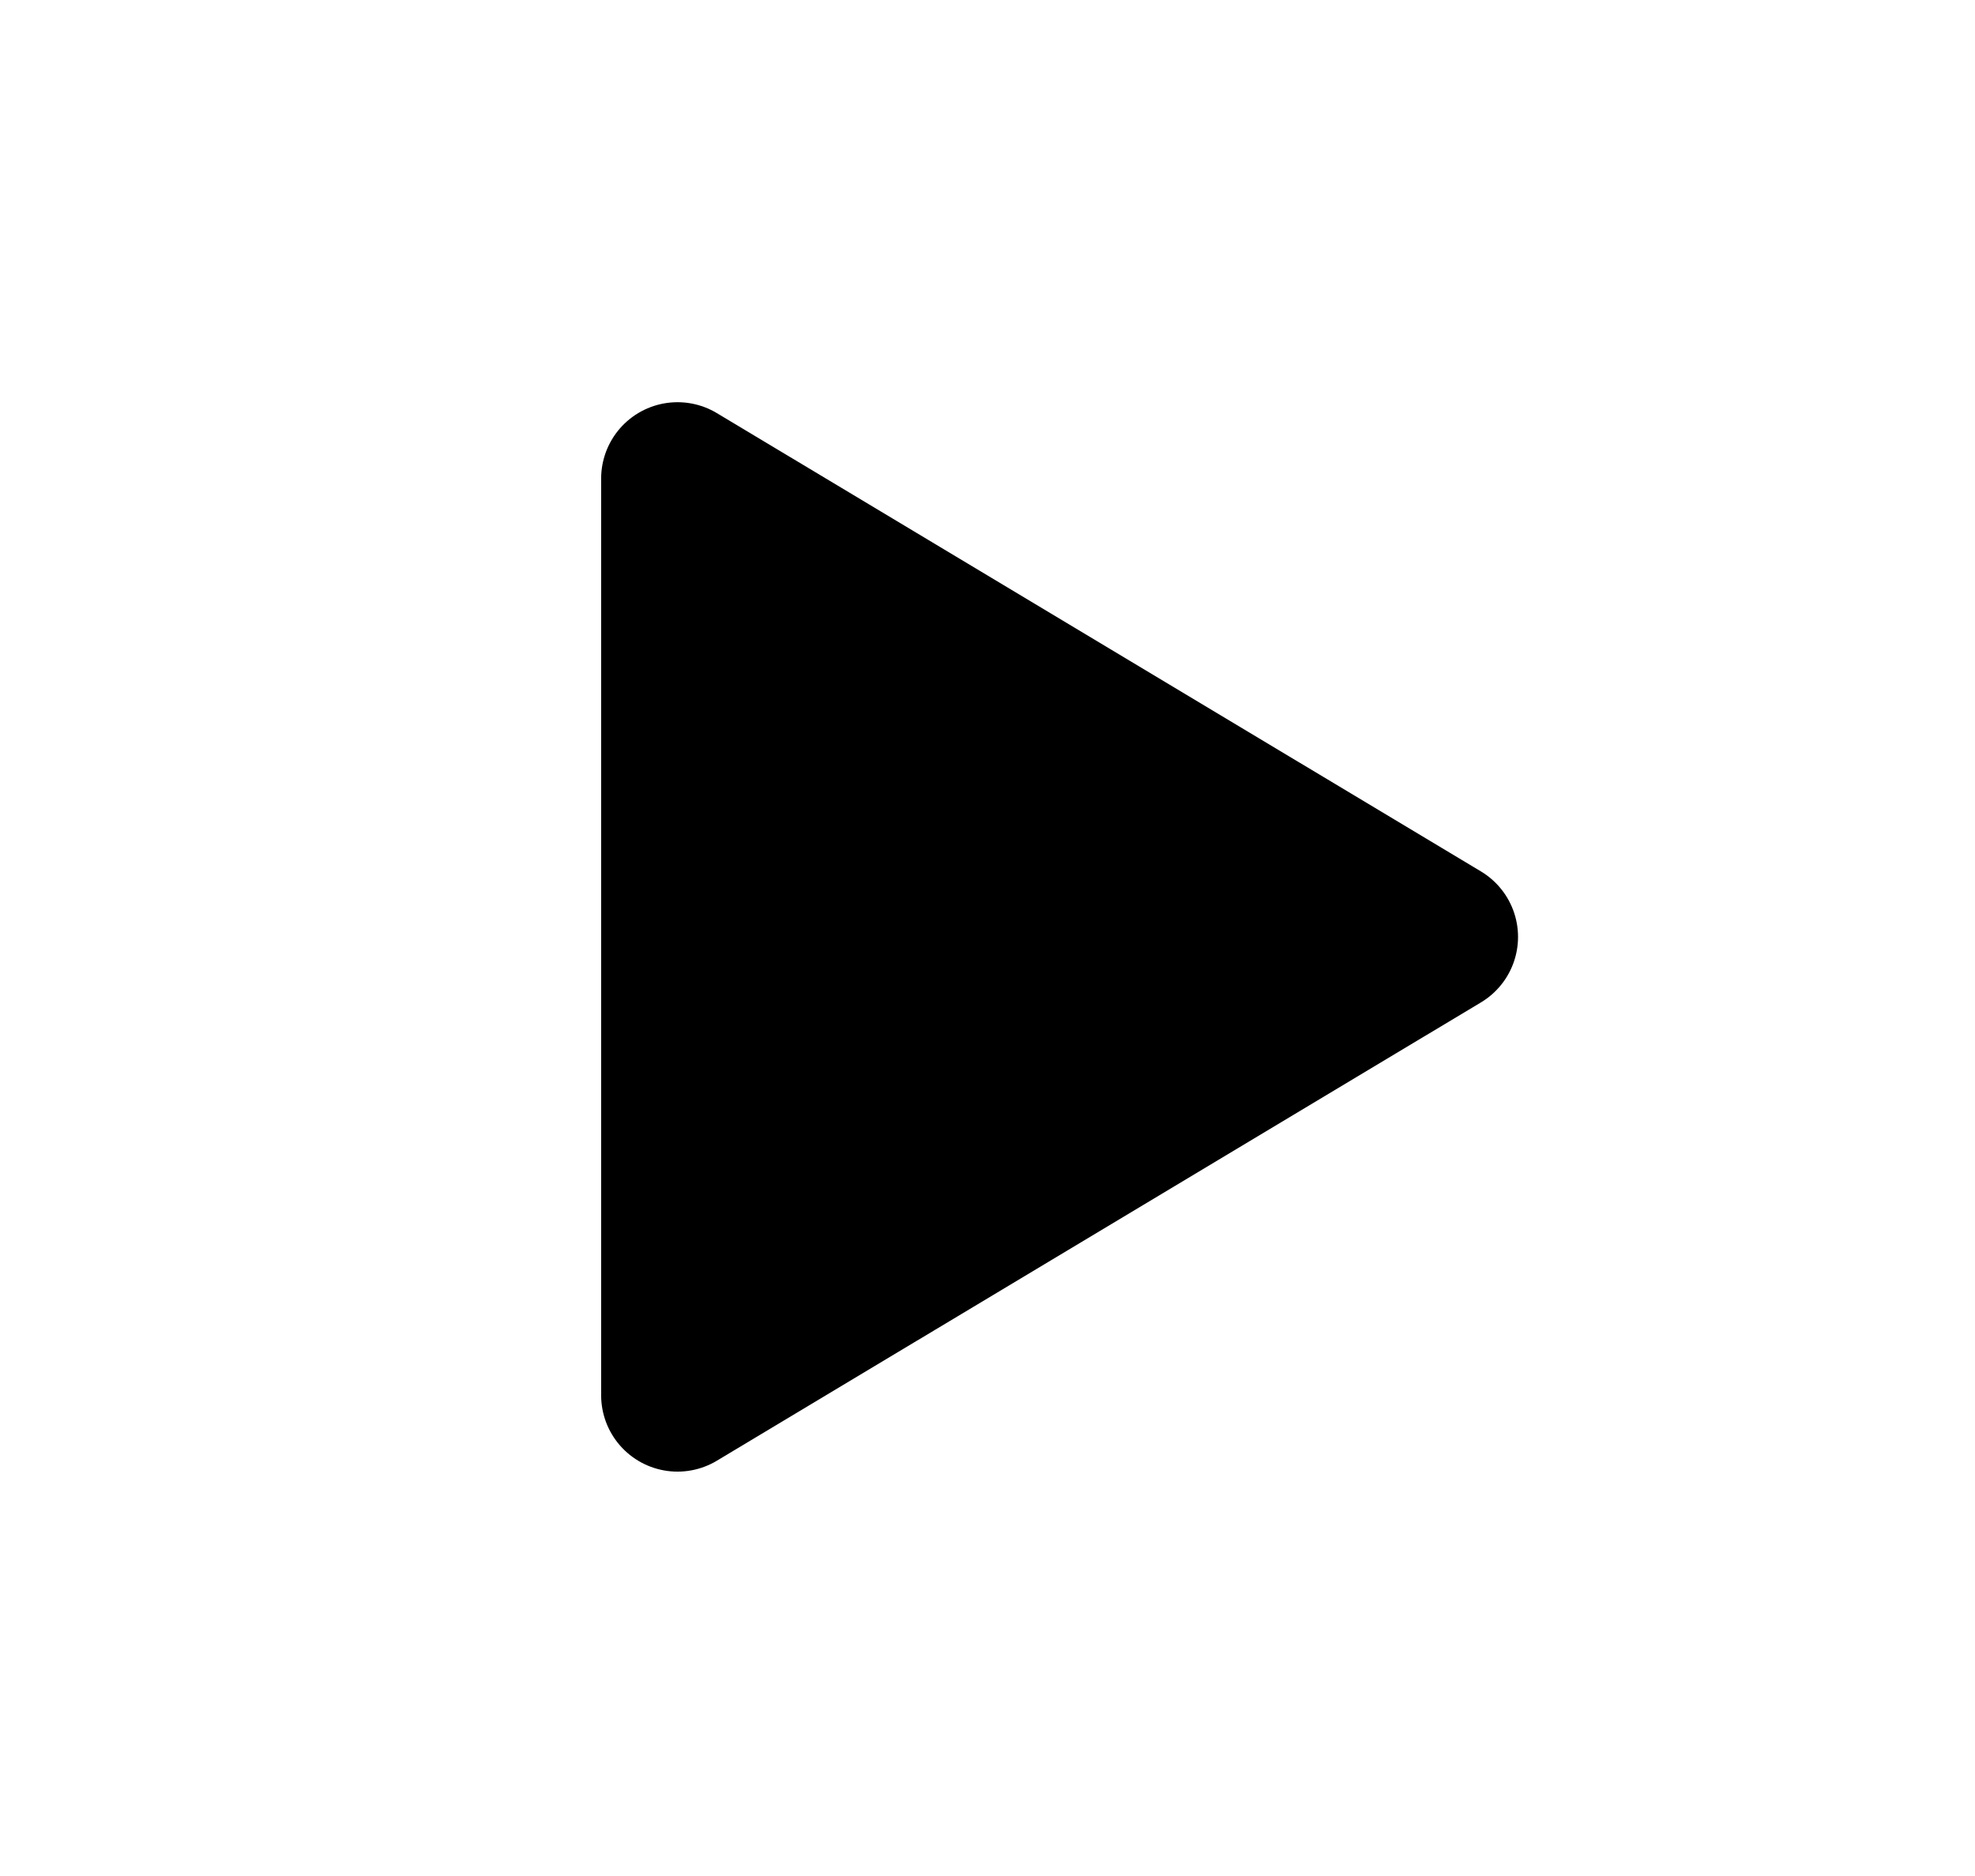
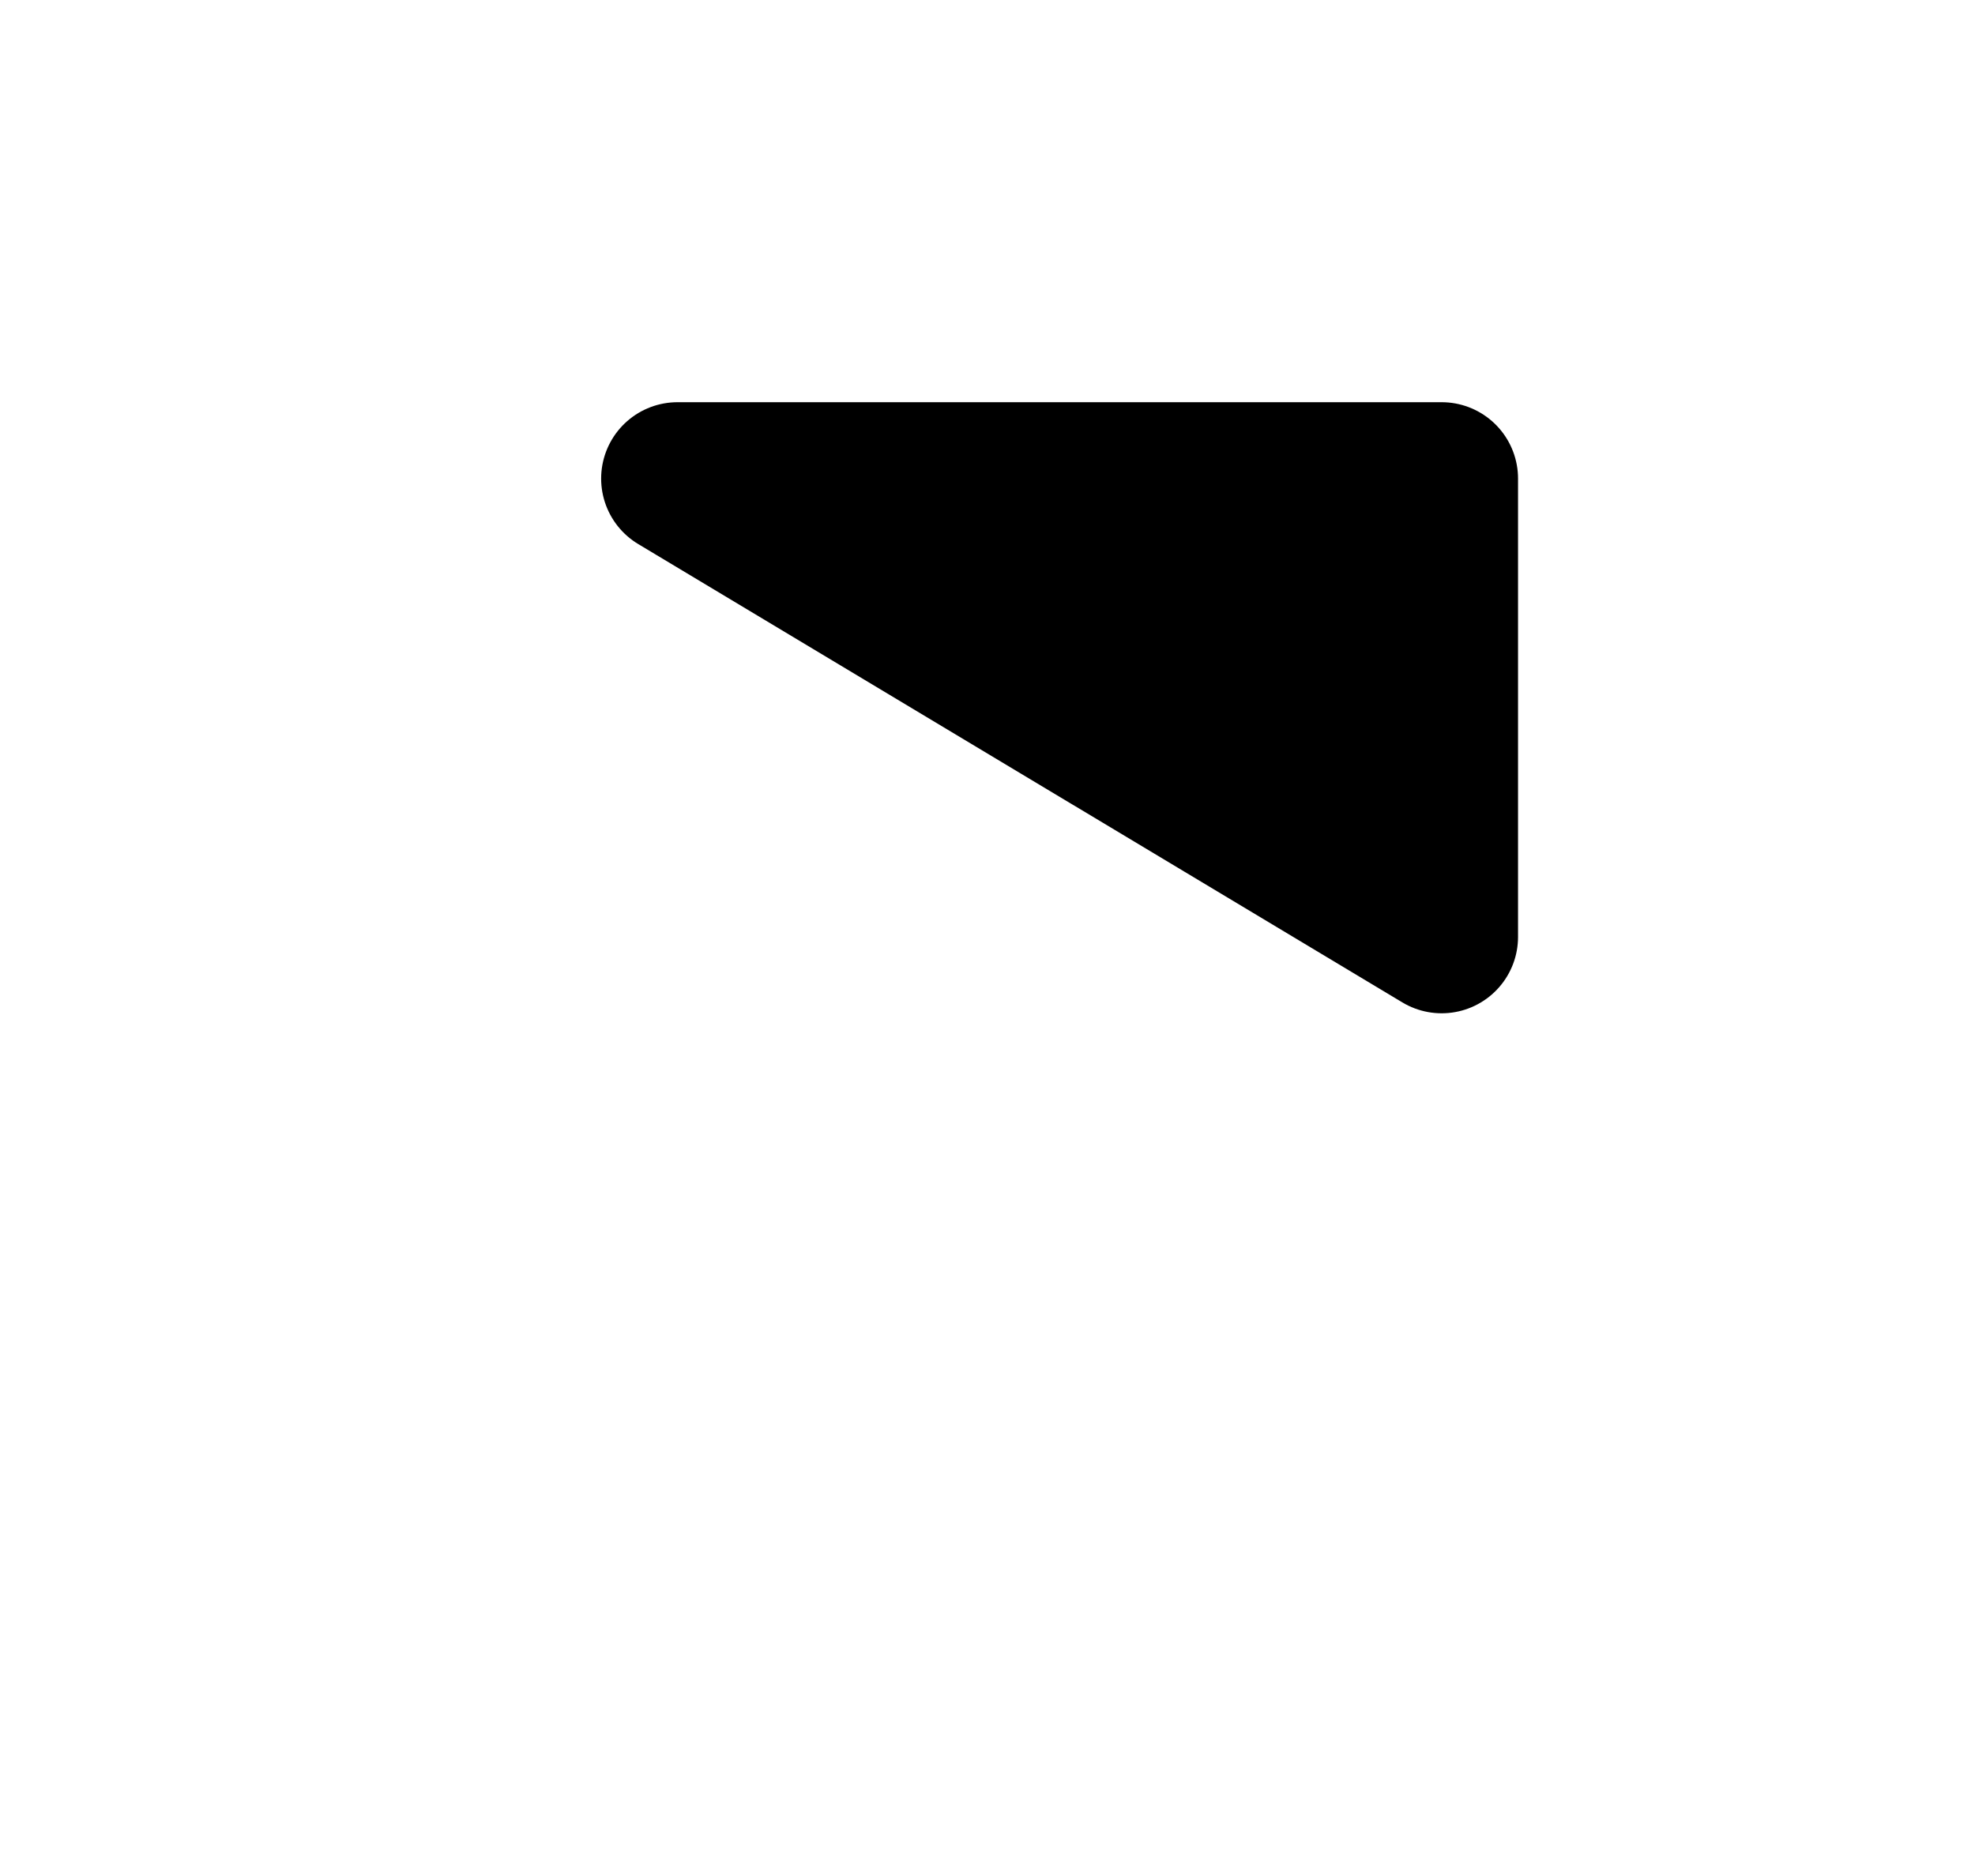
<svg xmlns="http://www.w3.org/2000/svg" width="20" height="19" viewBox="0 0 20 19" fill="none">
  <g id="line-md:play-filled">
-     <path id="Vector" d="M6.861 4.847L14.599 9.489L6.861 14.131V4.847Z" fill="black" stroke="black" stroke-width="1.547" stroke-linecap="round" stroke-linejoin="round" />
+     <path id="Vector" d="M6.861 4.847L14.599 9.489V4.847Z" fill="black" stroke="black" stroke-width="1.547" stroke-linecap="round" stroke-linejoin="round" />
  </g>
</svg>